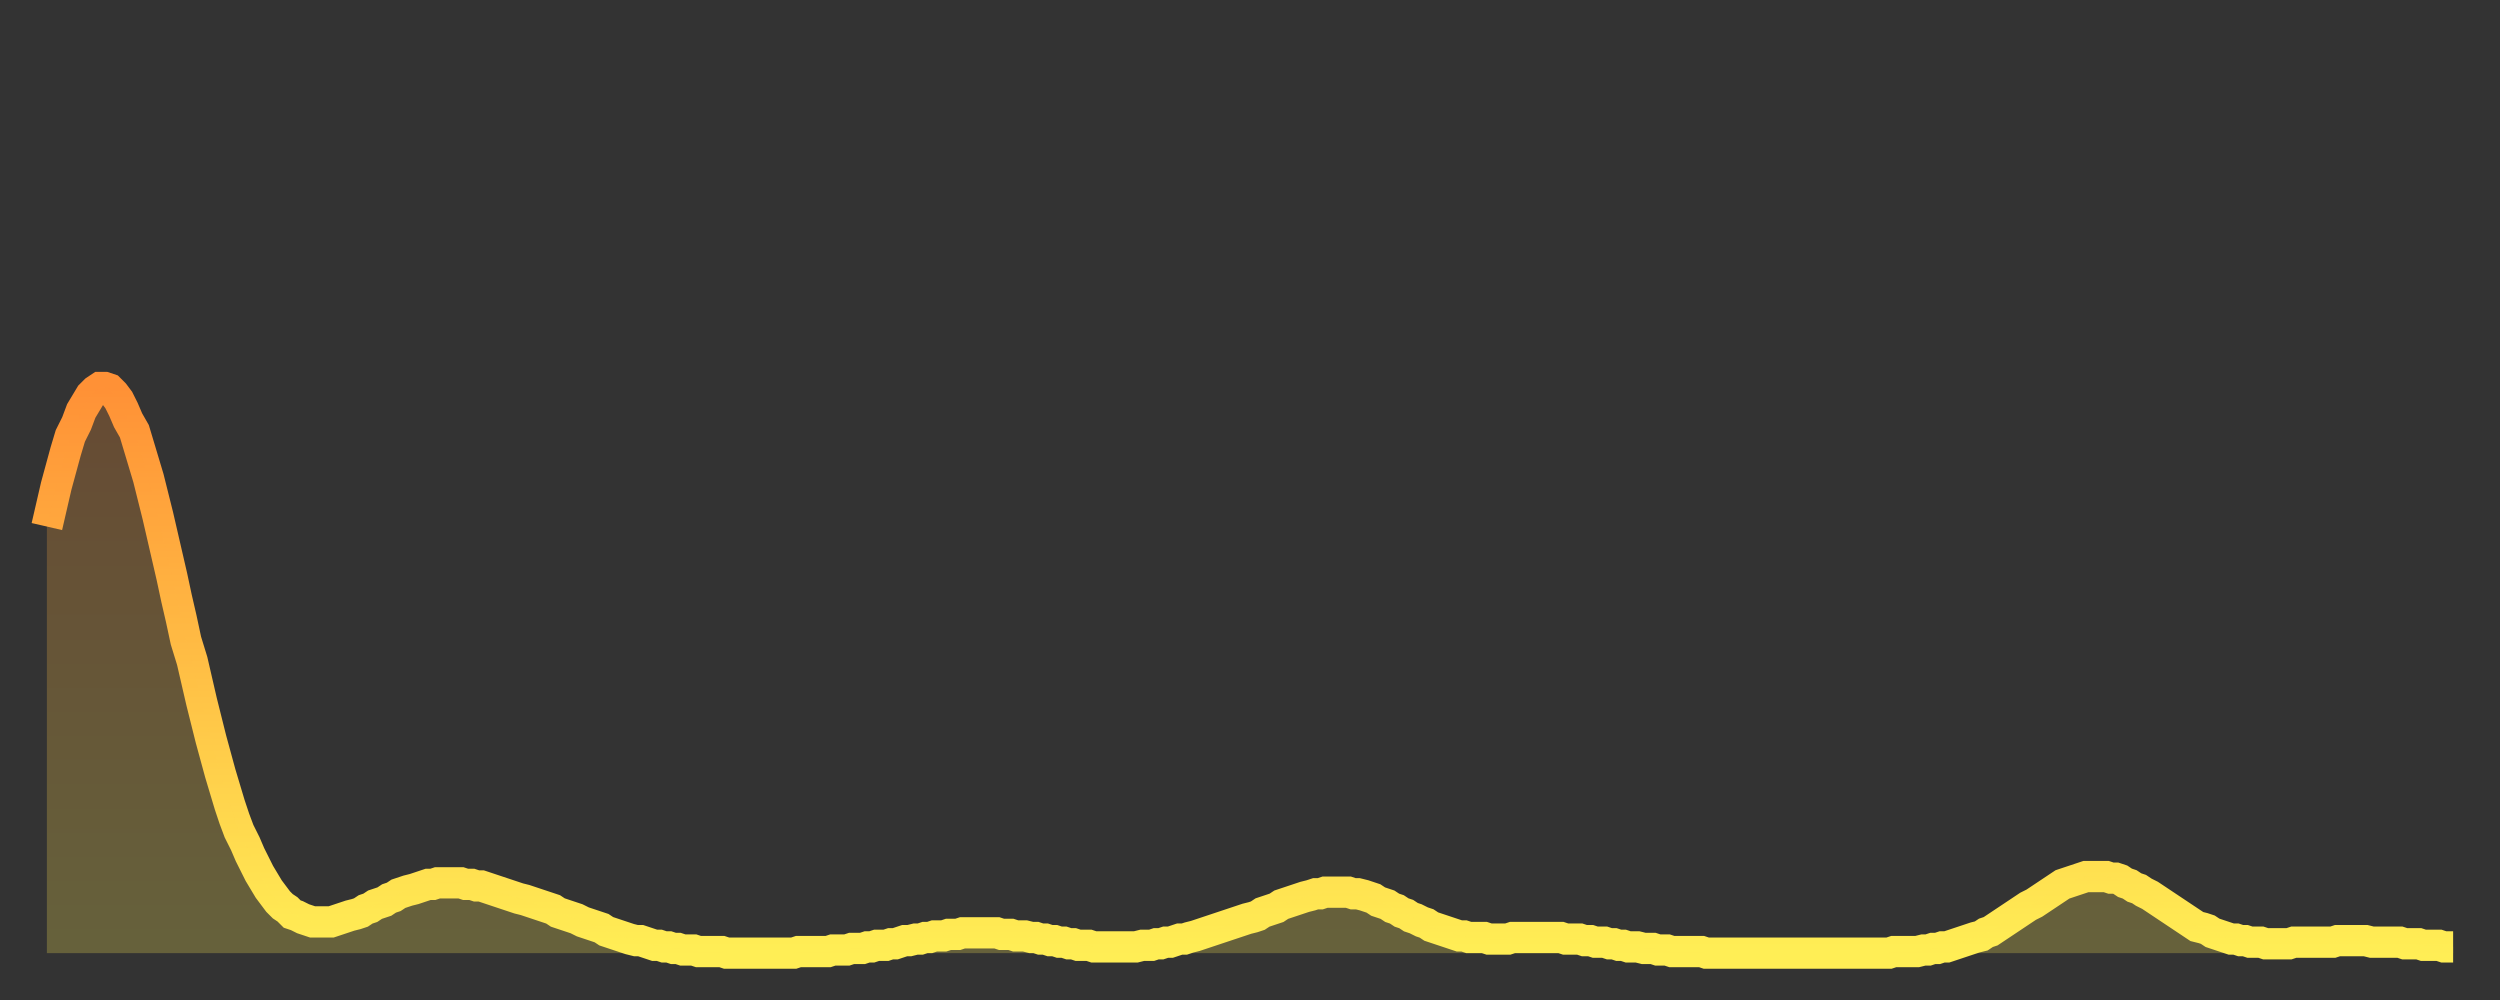
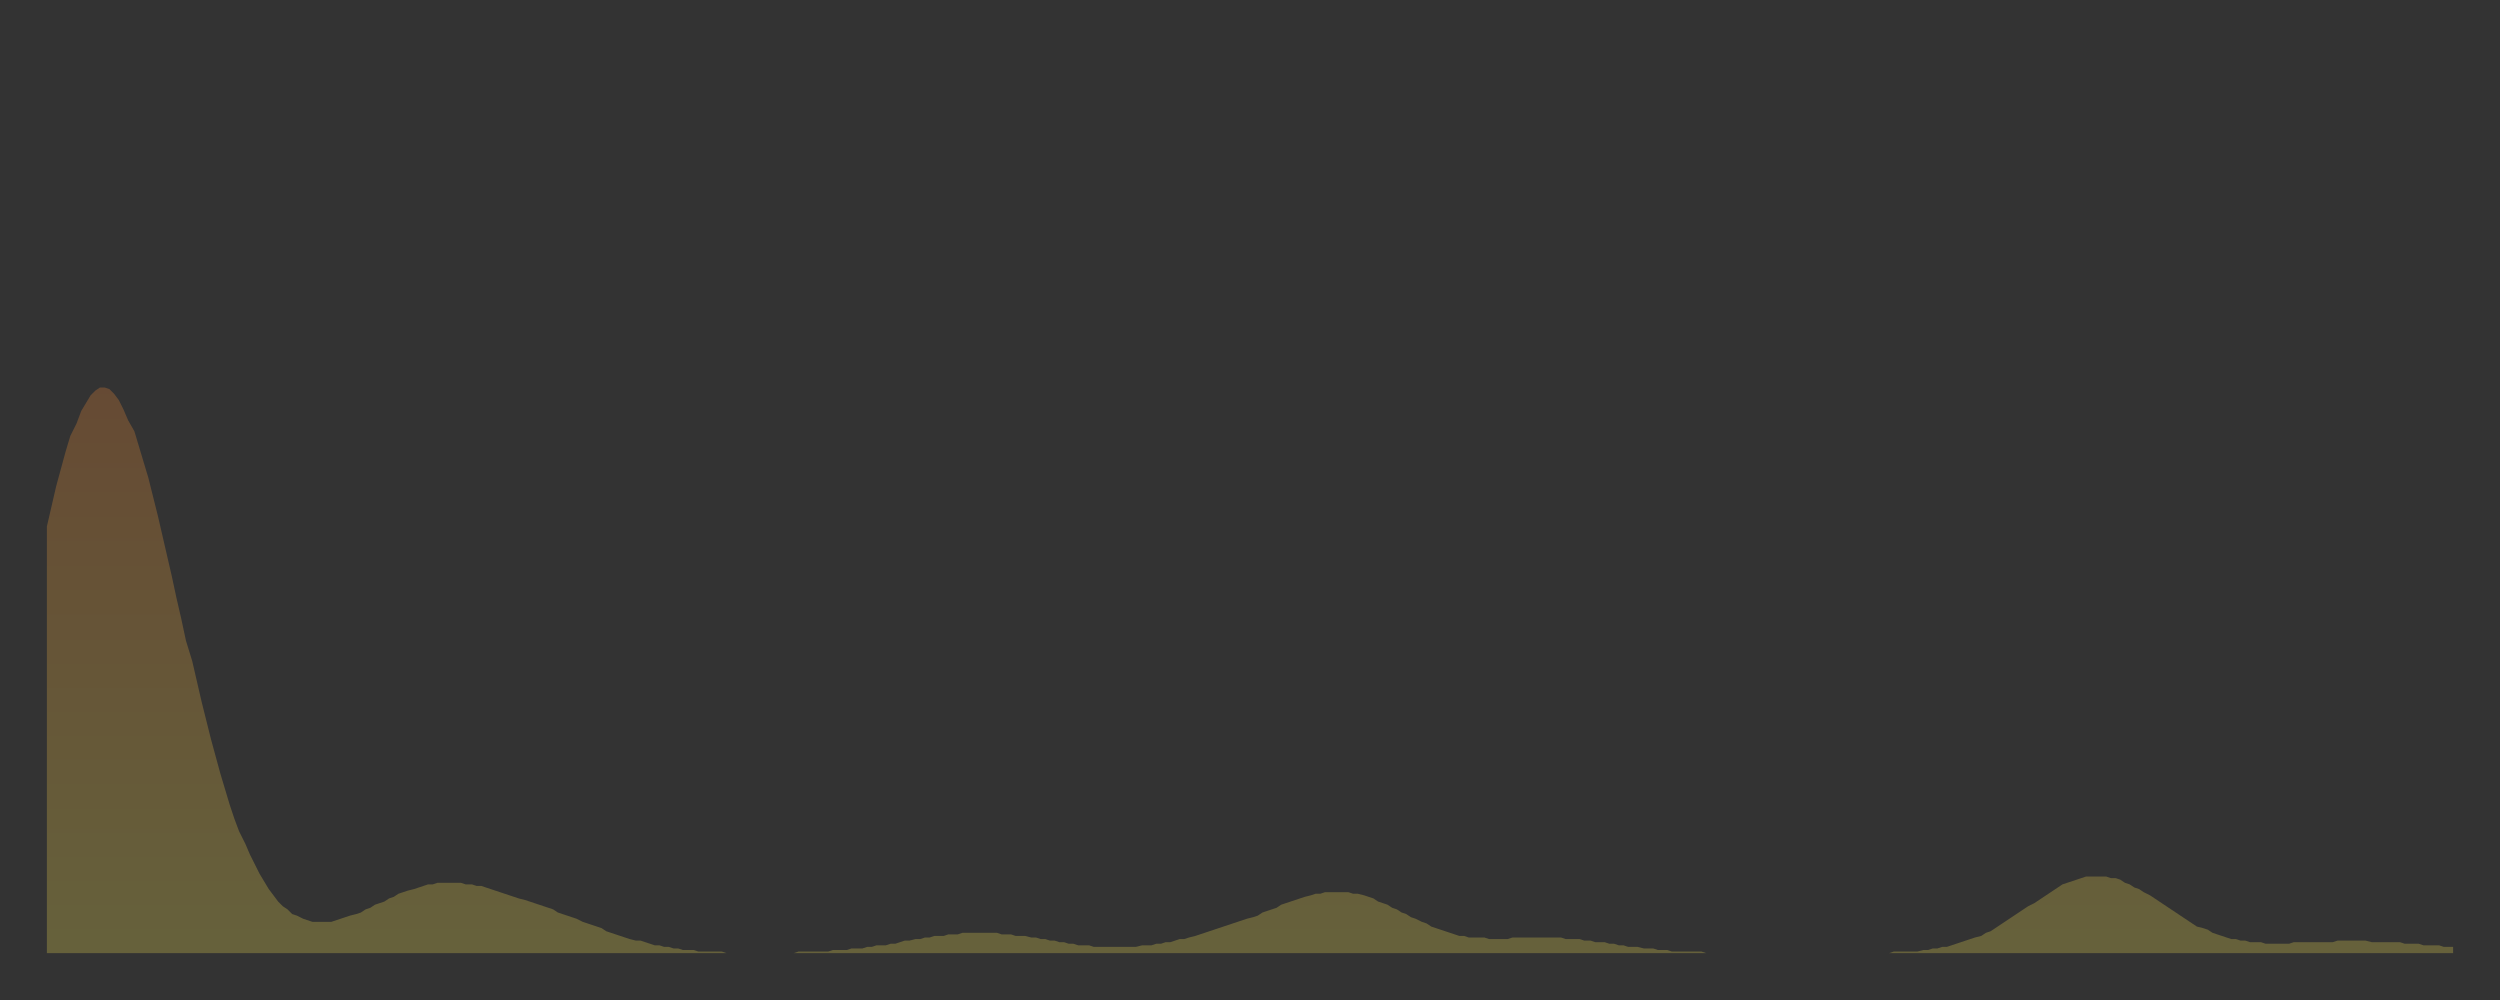
<svg xmlns="http://www.w3.org/2000/svg" baseProfile="full" height="64" version="1.1" width="160">
  <rect width="100%" height="100%" fill="#333333" stroke="none" />
  <defs>
    <linearGradient id="id82582" x1="0" x2="0" y1="0" y2="1">
      <stop offset="0%" stop-color="#ff9136" />
      <stop offset="50%" stop-color="#ffbf45" />
      <stop offset="100%" stop-color="#ffee55" />
    </linearGradient>
  </defs>
  <g transform="translate(3,3)">
    <g>
-       <path d="M 0.0 30.7 0.3 29.4 0.6 28.1 0.9 27.0 1.2 25.9 1.5 24.9 1.9 24.1 2.2 23.3 2.5 22.8 2.8 22.3 3.1 22.0 3.4 21.8 3.7 21.8 4.0 21.9 4.3 22.2 4.6 22.6 4.9 23.2 5.2 23.9 5.6 24.6 5.9 25.6 6.2 26.6 6.5 27.6 6.8 28.8 7.1 30.0 7.4 31.3 7.7 32.6 8.0 33.9 8.3 35.3 8.6 36.6 8.9 38.0 9.3 39.3 9.6 40.6 9.9 41.9 10.2 43.1 10.5 44.3 10.8 45.4 11.1 46.5 11.4 47.5 11.7 48.5 12.0 49.4 12.3 50.2 12.7 51.0 13.0 51.7 13.3 52.3 13.6 52.9 13.9 53.4 14.2 53.9 14.5 54.3 14.8 54.7 15.1 55.0 15.4 55.2 15.7 55.5 16.0 55.6 16.4 55.8 16.7 55.9 17.0 56.0 17.3 56.0 17.6 56.0 17.9 56.0 18.2 56.0 18.5 55.9 18.8 55.8 19.1 55.7 19.4 55.6 19.8 55.5 20.1 55.4 20.4 55.2 20.7 55.1 21.0 54.9 21.3 54.8 21.6 54.7 21.9 54.5 22.2 54.4 22.5 54.2 22.8 54.1 23.1 54.0 23.5 53.9 23.8 53.8 24.1 53.7 24.4 53.6 24.7 53.6 25.0 53.5 25.3 53.5 25.6 53.5 25.9 53.5 26.2 53.5 26.5 53.5 26.8 53.6 27.2 53.6 27.5 53.7 27.8 53.7 28.1 53.8 28.4 53.9 28.7 54.0 29.0 54.1 29.3 54.2 29.6 54.3 29.9 54.4 30.2 54.5 30.6 54.6 30.9 54.7 31.2 54.8 31.5 54.9 31.8 55.0 32.1 55.1 32.4 55.2 32.7 55.4 33.0 55.5 33.3 55.6 33.6 55.7 33.9 55.8 34.3 56.0 34.6 56.1 34.9 56.2 35.2 56.3 35.5 56.4 35.8 56.6 36.1 56.7 36.4 56.8 36.7 56.9 37.0 57.0 37.3 57.1 37.7 57.2 38.0 57.2 38.3 57.3 38.6 57.4 38.9 57.5 39.2 57.5 39.5 57.6 39.8 57.6 40.1 57.7 40.4 57.7 40.7 57.8 41.0 57.8 41.4 57.8 41.7 57.9 42.0 57.9 42.3 57.9 42.6 57.9 42.9 57.9 43.2 57.9 43.5 58.0 43.8 58.0 44.1 58.0 44.4 58.0 44.7 58.0 45.1 58.0 45.4 58.0 45.7 58.0 46.0 58.0 46.3 58.0 46.6 58.0 46.9 58.0 47.2 58.0 47.5 58.0 47.8 58.0 48.1 57.9 48.5 57.9 48.8 57.9 49.1 57.9 49.4 57.9 49.7 57.9 50.0 57.9 50.3 57.8 50.6 57.8 50.9 57.8 51.2 57.8 51.5 57.7 51.8 57.7 52.2 57.7 52.5 57.6 52.8 57.6 53.1 57.5 53.4 57.5 53.7 57.5 54.0 57.4 54.3 57.4 54.6 57.3 54.9 57.2 55.2 57.2 55.6 57.1 55.9 57.1 56.2 57.0 56.5 57.0 56.8 56.9 57.1 56.9 57.4 56.9 57.7 56.8 58.0 56.8 58.3 56.8 58.6 56.7 58.9 56.7 59.3 56.7 59.6 56.7 59.9 56.7 60.2 56.7 60.5 56.7 60.8 56.7 61.1 56.8 61.4 56.8 61.7 56.8 62.0 56.9 62.3 56.9 62.6 56.9 63.0 57.0 63.3 57.0 63.6 57.1 63.9 57.1 64.2 57.2 64.5 57.2 64.8 57.3 65.1 57.3 65.4 57.4 65.7 57.4 66.0 57.5 66.4 57.5 66.7 57.5 67.0 57.6 67.3 57.6 67.6 57.6 67.9 57.6 68.2 57.6 68.5 57.6 68.8 57.6 69.1 57.6 69.4 57.6 69.7 57.6 70.1 57.5 70.4 57.5 70.7 57.5 71.0 57.4 71.3 57.4 71.6 57.3 71.9 57.3 72.2 57.2 72.5 57.1 72.8 57.1 73.1 57.0 73.5 56.9 73.8 56.8 74.1 56.7 74.4 56.6 74.7 56.5 75.0 56.4 75.3 56.3 75.6 56.2 75.9 56.1 76.2 56.0 76.5 55.9 76.8 55.8 77.2 55.7 77.5 55.6 77.8 55.4 78.1 55.3 78.4 55.2 78.7 55.1 79.0 54.9 79.3 54.8 79.6 54.7 79.9 54.6 80.2 54.5 80.5 54.4 80.9 54.3 81.2 54.2 81.5 54.2 81.8 54.1 82.1 54.1 82.4 54.1 82.7 54.1 83.0 54.1 83.3 54.1 83.6 54.2 83.9 54.2 84.3 54.3 84.6 54.4 84.9 54.5 85.2 54.7 85.5 54.8 85.8 54.9 86.1 55.1 86.4 55.2 86.7 55.4 87.0 55.5 87.3 55.7 87.6 55.8 88.0 56.0 88.3 56.1 88.6 56.3 88.9 56.4 89.2 56.5 89.5 56.6 89.8 56.7 90.1 56.8 90.4 56.9 90.7 56.9 91.0 57.0 91.4 57.0 91.7 57.0 92.0 57.0 92.3 57.1 92.6 57.1 92.9 57.1 93.2 57.1 93.5 57.1 93.8 57.0 94.1 57.0 94.4 57.0 94.7 57.0 95.1 57.0 95.4 57.0 95.7 57.0 96.0 57.0 96.3 57.0 96.6 57.0 96.9 57.0 97.2 57.1 97.5 57.1 97.8 57.1 98.1 57.1 98.4 57.2 98.8 57.2 99.1 57.3 99.4 57.3 99.7 57.3 100.0 57.4 100.3 57.4 100.6 57.5 100.9 57.5 101.2 57.6 101.5 57.6 101.8 57.6 102.2 57.7 102.5 57.7 102.8 57.7 103.1 57.8 103.4 57.8 103.7 57.8 104.0 57.9 104.3 57.9 104.6 57.9 104.9 57.9 105.2 57.9 105.5 57.9 105.9 57.9 106.2 58.0 106.5 58.0 106.8 58.0 107.1 58.0 107.4 58.0 107.7 58.0 108.0 58.0 108.3 58.0 108.6 58.0 108.9 58.0 109.3 58.0 109.6 58.0 109.9 58.0 110.2 58.0 110.5 58.0 110.8 58.0 111.1 58.0 111.4 58.0 111.7 58.0 112.0 58.0 112.3 58.0 112.6 58.0 113.0 58.0 113.3 58.0 113.6 58.0 113.9 58.0 114.2 58.0 114.5 58.0 114.8 58.0 115.1 58.0 115.4 58.0 115.7 58.0 116.0 58.0 116.3 58.0 116.7 58.0 117.0 58.0 117.3 58.0 117.6 58.0 117.9 58.0 118.2 57.9 118.5 57.9 118.8 57.9 119.1 57.9 119.4 57.9 119.7 57.9 120.1 57.8 120.4 57.8 120.7 57.7 121.0 57.7 121.3 57.6 121.6 57.6 121.9 57.5 122.2 57.4 122.5 57.3 122.8 57.2 123.1 57.1 123.4 57.0 123.8 56.9 124.1 56.7 124.4 56.6 124.7 56.4 125.0 56.2 125.3 56.0 125.6 55.8 125.9 55.6 126.2 55.4 126.5 55.2 126.8 55.0 127.2 54.8 127.5 54.6 127.8 54.4 128.1 54.2 128.4 54.0 128.7 53.8 129.0 53.6 129.3 53.5 129.6 53.4 129.9 53.3 130.2 53.2 130.5 53.1 130.9 53.1 131.2 53.1 131.5 53.1 131.8 53.1 132.1 53.2 132.4 53.2 132.7 53.3 133.0 53.5 133.3 53.6 133.6 53.8 133.9 53.9 134.2 54.1 134.6 54.3 134.9 54.5 135.2 54.7 135.5 54.9 135.8 55.1 136.1 55.3 136.4 55.5 136.7 55.7 137.0 55.9 137.3 56.1 137.6 56.3 138.0 56.4 138.3 56.5 138.6 56.7 138.9 56.8 139.2 56.9 139.5 57.0 139.8 57.1 140.1 57.1 140.4 57.2 140.7 57.2 141.0 57.3 141.3 57.3 141.7 57.3 142.0 57.4 142.3 57.4 142.6 57.4 142.9 57.4 143.2 57.4 143.5 57.4 143.8 57.3 144.1 57.3 144.4 57.3 144.7 57.3 145.1 57.3 145.4 57.3 145.7 57.3 146.0 57.3 146.3 57.3 146.6 57.2 146.9 57.2 147.2 57.2 147.5 57.2 147.8 57.2 148.1 57.2 148.4 57.2 148.8 57.3 149.1 57.3 149.4 57.3 149.7 57.3 150.0 57.3 150.3 57.3 150.6 57.3 150.9 57.4 151.2 57.4 151.5 57.4 151.8 57.4 152.1 57.5 152.5 57.5 152.8 57.5 153.1 57.5 153.4 57.6 153.7 57.6 154.0 57.6" fill="none" id="graph-curve" opacity="1" stroke="url(#id82582)" stroke-width="2" />
      <path d="M 0 58 L 0.0 30.7 0.3 29.4 0.6 28.1 0.9 27.0 1.2 25.9 1.5 24.9 1.9 24.1 2.2 23.3 2.5 22.8 2.8 22.3 3.1 22.0 3.4 21.8 3.7 21.8 4.0 21.9 4.3 22.2 4.6 22.6 4.9 23.2 5.2 23.9 5.6 24.6 5.9 25.6 6.2 26.6 6.5 27.6 6.8 28.8 7.1 30.0 7.4 31.3 7.7 32.6 8.0 33.9 8.3 35.3 8.6 36.6 8.9 38.0 9.3 39.3 9.6 40.6 9.9 41.9 10.2 43.1 10.5 44.3 10.8 45.4 11.1 46.5 11.4 47.5 11.7 48.5 12.0 49.4 12.3 50.2 12.7 51.0 13.0 51.7 13.3 52.3 13.6 52.9 13.9 53.4 14.2 53.9 14.5 54.3 14.8 54.7 15.1 55.0 15.4 55.2 15.7 55.5 16.0 55.6 16.4 55.8 16.7 55.9 17.0 56.0 17.3 56.0 17.6 56.0 17.9 56.0 18.2 56.0 18.5 55.9 18.8 55.8 19.1 55.7 19.4 55.6 19.8 55.5 20.1 55.4 20.4 55.2 20.7 55.1 21.0 54.9 21.3 54.8 21.6 54.7 21.9 54.5 22.2 54.4 22.5 54.2 22.8 54.1 23.1 54.0 23.5 53.9 23.8 53.8 24.1 53.7 24.4 53.6 24.7 53.6 25.0 53.5 25.3 53.5 25.6 53.5 25.9 53.5 26.2 53.5 26.5 53.5 26.8 53.6 27.2 53.6 27.5 53.7 27.8 53.7 28.1 53.8 28.4 53.9 28.7 54.0 29.0 54.1 29.3 54.2 29.6 54.3 29.9 54.4 30.2 54.5 30.6 54.6 30.9 54.7 31.2 54.8 31.5 54.9 31.8 55.0 32.1 55.1 32.4 55.2 32.7 55.4 33.0 55.5 33.3 55.6 33.6 55.7 33.9 55.8 34.3 56.0 34.6 56.1 34.9 56.2 35.2 56.3 35.5 56.4 35.8 56.6 36.1 56.7 36.4 56.8 36.7 56.9 37.0 57.0 37.3 57.1 37.7 57.2 38.0 57.2 38.3 57.3 38.6 57.4 38.9 57.5 39.2 57.5 39.5 57.6 39.8 57.6 40.1 57.7 40.4 57.7 40.7 57.8 41.0 57.8 41.4 57.8 41.7 57.9 42.0 57.9 42.3 57.9 42.6 57.9 42.9 57.9 43.2 57.9 43.5 58.0 43.8 58.0 44.1 58.0 44.4 58.0 44.7 58.0 45.1 58.0 45.4 58.0 45.7 58.0 46.0 58.0 46.3 58.0 46.6 58.0 46.9 58.0 47.2 58.0 47.5 58.0 47.8 58.0 48.1 57.9 48.5 57.9 48.8 57.9 49.1 57.9 49.4 57.9 49.7 57.9 50.0 57.9 50.3 57.8 50.6 57.8 50.9 57.8 51.2 57.8 51.5 57.7 51.8 57.7 52.2 57.7 52.5 57.6 52.8 57.6 53.1 57.5 53.4 57.5 53.7 57.5 54.0 57.4 54.3 57.4 54.6 57.3 54.9 57.2 55.2 57.2 55.6 57.1 55.9 57.1 56.2 57.0 56.5 57.0 56.8 56.9 57.1 56.9 57.4 56.9 57.7 56.8 58.0 56.8 58.3 56.8 58.6 56.7 58.9 56.7 59.3 56.7 59.6 56.7 59.9 56.7 60.2 56.7 60.5 56.7 60.8 56.7 61.1 56.8 61.4 56.8 61.7 56.8 62.0 56.9 62.3 56.9 62.6 56.9 63.0 57.0 63.3 57.0 63.6 57.1 63.9 57.1 64.2 57.2 64.5 57.2 64.8 57.3 65.1 57.3 65.4 57.4 65.7 57.4 66.0 57.5 66.4 57.5 66.7 57.5 67.0 57.6 67.3 57.6 67.6 57.6 67.9 57.6 68.2 57.6 68.5 57.6 68.8 57.6 69.1 57.6 69.4 57.6 69.7 57.6 70.1 57.5 70.4 57.5 70.7 57.5 71.0 57.4 71.3 57.4 71.6 57.3 71.9 57.3 72.2 57.2 72.5 57.1 72.8 57.1 73.1 57.0 73.5 56.9 73.8 56.8 74.1 56.7 74.4 56.6 74.7 56.5 75.0 56.4 75.3 56.3 75.6 56.2 75.9 56.1 76.2 56.0 76.5 55.9 76.8 55.8 77.2 55.7 77.5 55.6 77.8 55.4 78.1 55.3 78.4 55.2 78.7 55.1 79.0 54.9 79.3 54.8 79.6 54.7 79.9 54.6 80.2 54.5 80.5 54.4 80.9 54.3 81.2 54.2 81.5 54.2 81.8 54.1 82.1 54.1 82.4 54.1 82.7 54.1 83.0 54.1 83.3 54.1 83.6 54.2 83.9 54.2 84.3 54.3 84.6 54.4 84.9 54.5 85.2 54.7 85.5 54.8 85.8 54.9 86.1 55.1 86.4 55.2 86.7 55.4 87.0 55.5 87.3 55.7 87.6 55.8 88.0 56.0 88.3 56.1 88.6 56.3 88.9 56.4 89.2 56.5 89.5 56.6 89.8 56.7 90.1 56.8 90.4 56.9 90.7 56.9 91.0 57.0 91.4 57.0 91.7 57.0 92.0 57.0 92.3 57.1 92.6 57.1 92.9 57.1 93.2 57.1 93.5 57.1 93.8 57.0 94.1 57.0 94.4 57.0 94.7 57.0 95.1 57.0 95.4 57.0 95.7 57.0 96.0 57.0 96.3 57.0 96.6 57.0 96.9 57.0 97.2 57.1 97.5 57.1 97.8 57.1 98.1 57.1 98.4 57.2 98.8 57.2 99.1 57.3 99.4 57.3 99.7 57.3 100.0 57.4 100.3 57.4 100.6 57.5 100.9 57.5 101.2 57.6 101.5 57.6 101.8 57.6 102.2 57.7 102.5 57.7 102.8 57.7 103.1 57.8 103.4 57.8 103.7 57.8 104.0 57.9 104.3 57.9 104.6 57.9 104.9 57.9 105.2 57.9 105.5 57.9 105.9 57.9 106.2 58.0 106.5 58.0 106.8 58.0 107.1 58.0 107.4 58.0 107.7 58.0 108.0 58.0 108.3 58.0 108.6 58.0 108.9 58.0 109.3 58.0 109.6 58.0 109.9 58.0 110.2 58.0 110.5 58.0 110.8 58.0 111.1 58.0 111.4 58.0 111.7 58.0 112.0 58.0 112.3 58.0 112.6 58.0 113.0 58.0 113.3 58.0 113.6 58.0 113.9 58.0 114.2 58.0 114.5 58.0 114.8 58.0 115.1 58.0 115.4 58.0 115.7 58.0 116.0 58.0 116.3 58.0 116.7 58.0 117.0 58.0 117.3 58.0 117.6 58.0 117.9 58.0 118.2 57.9 118.5 57.9 118.8 57.9 119.1 57.9 119.4 57.9 119.7 57.9 120.1 57.8 120.4 57.8 120.7 57.7 121.0 57.7 121.3 57.6 121.6 57.6 121.9 57.5 122.2 57.4 122.5 57.3 122.8 57.2 123.1 57.1 123.4 57.0 123.8 56.9 124.1 56.7 124.4 56.6 124.7 56.4 125.0 56.2 125.3 56.0 125.6 55.8 125.9 55.6 126.2 55.4 126.5 55.2 126.8 55.0 127.2 54.8 127.5 54.6 127.8 54.4 128.1 54.2 128.4 54.0 128.7 53.8 129.0 53.6 129.3 53.5 129.6 53.4 129.9 53.3 130.2 53.2 130.5 53.1 130.9 53.1 131.2 53.1 131.5 53.1 131.8 53.1 132.1 53.2 132.4 53.2 132.7 53.3 133.0 53.5 133.3 53.6 133.6 53.8 133.9 53.9 134.2 54.1 134.6 54.3 134.9 54.5 135.2 54.7 135.5 54.9 135.8 55.1 136.1 55.3 136.4 55.5 136.7 55.7 137.0 55.9 137.3 56.1 137.6 56.3 138.0 56.4 138.3 56.5 138.6 56.7 138.9 56.8 139.2 56.9 139.5 57.0 139.8 57.1 140.1 57.1 140.4 57.2 140.7 57.2 141.0 57.3 141.3 57.3 141.7 57.3 142.0 57.4 142.3 57.4 142.6 57.4 142.9 57.4 143.2 57.4 143.5 57.4 143.8 57.3 144.1 57.3 144.4 57.3 144.7 57.3 145.1 57.3 145.4 57.3 145.7 57.3 146.0 57.3 146.3 57.3 146.6 57.2 146.9 57.2 147.2 57.2 147.5 57.2 147.8 57.2 148.1 57.2 148.4 57.2 148.8 57.3 149.1 57.3 149.4 57.3 149.7 57.3 150.0 57.3 150.3 57.3 150.6 57.3 150.9 57.4 151.2 57.4 151.5 57.4 151.8 57.4 152.1 57.5 152.5 57.5 152.8 57.5 153.1 57.5 153.4 57.6 153.7 57.6 154.0 57.6 154 58" fill="url(#id82582)" fill-opacity=".25" id="graph-shadow" />
    </g>
  </g>
</svg>